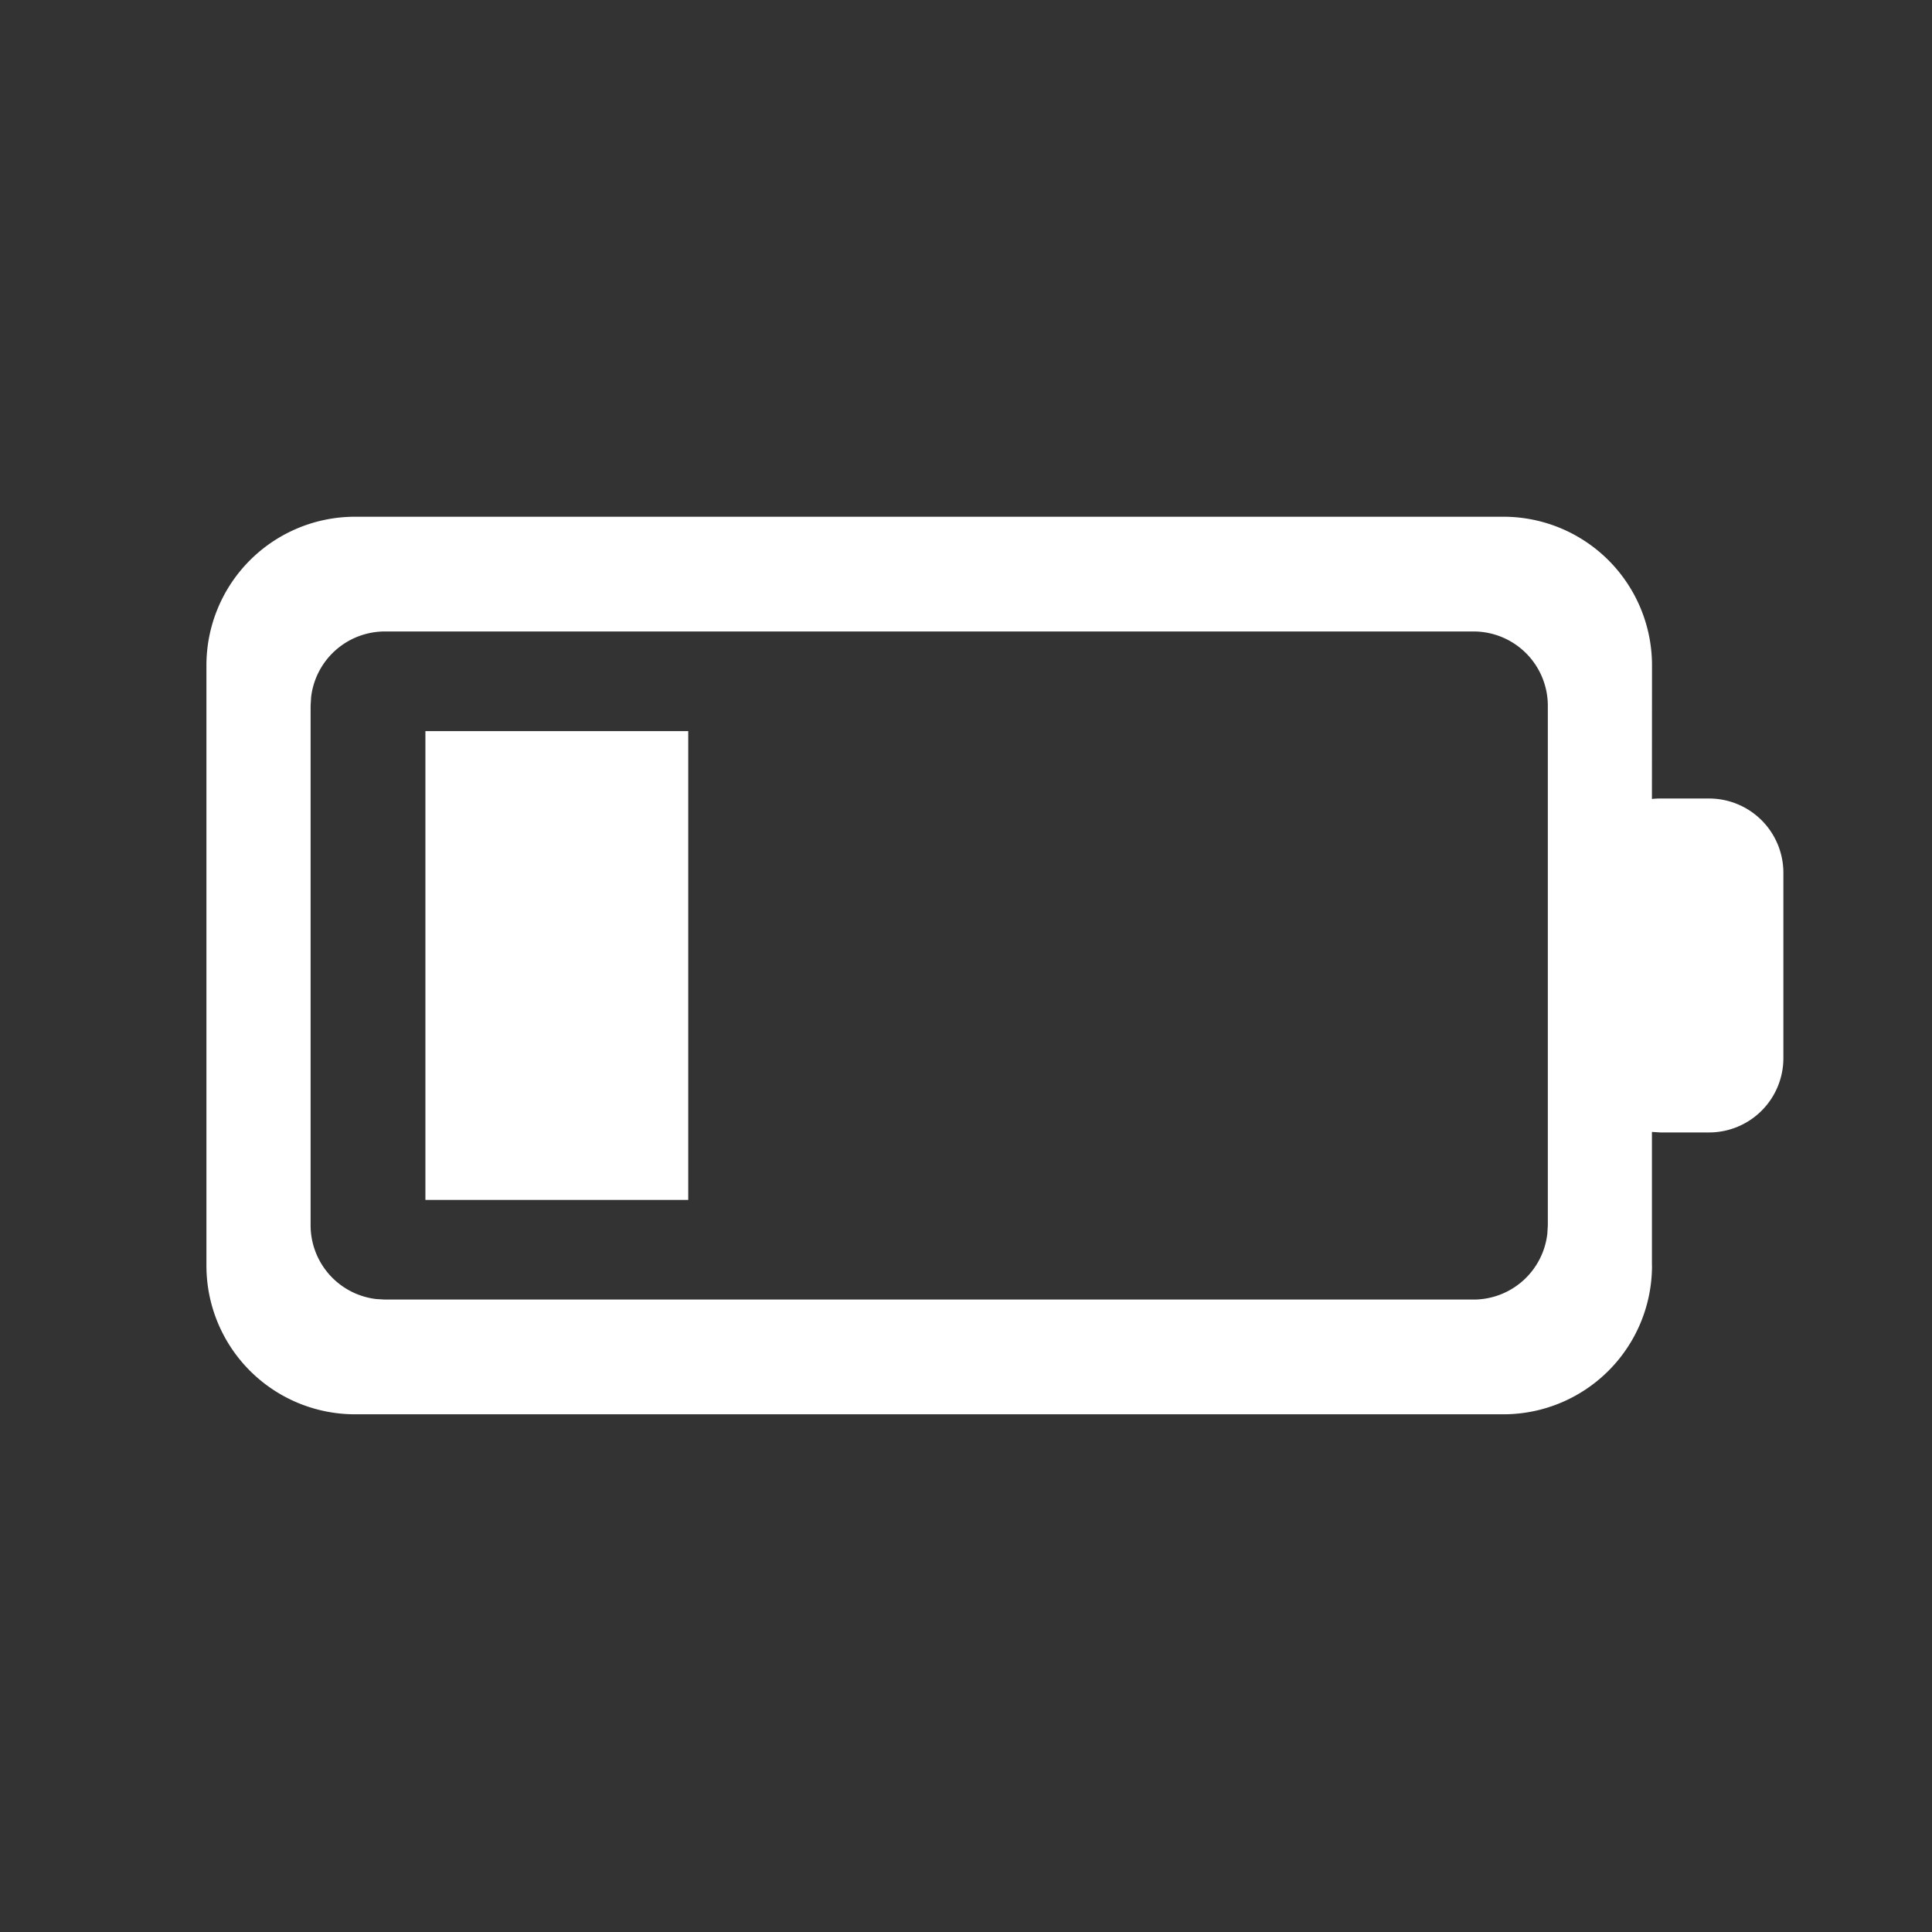
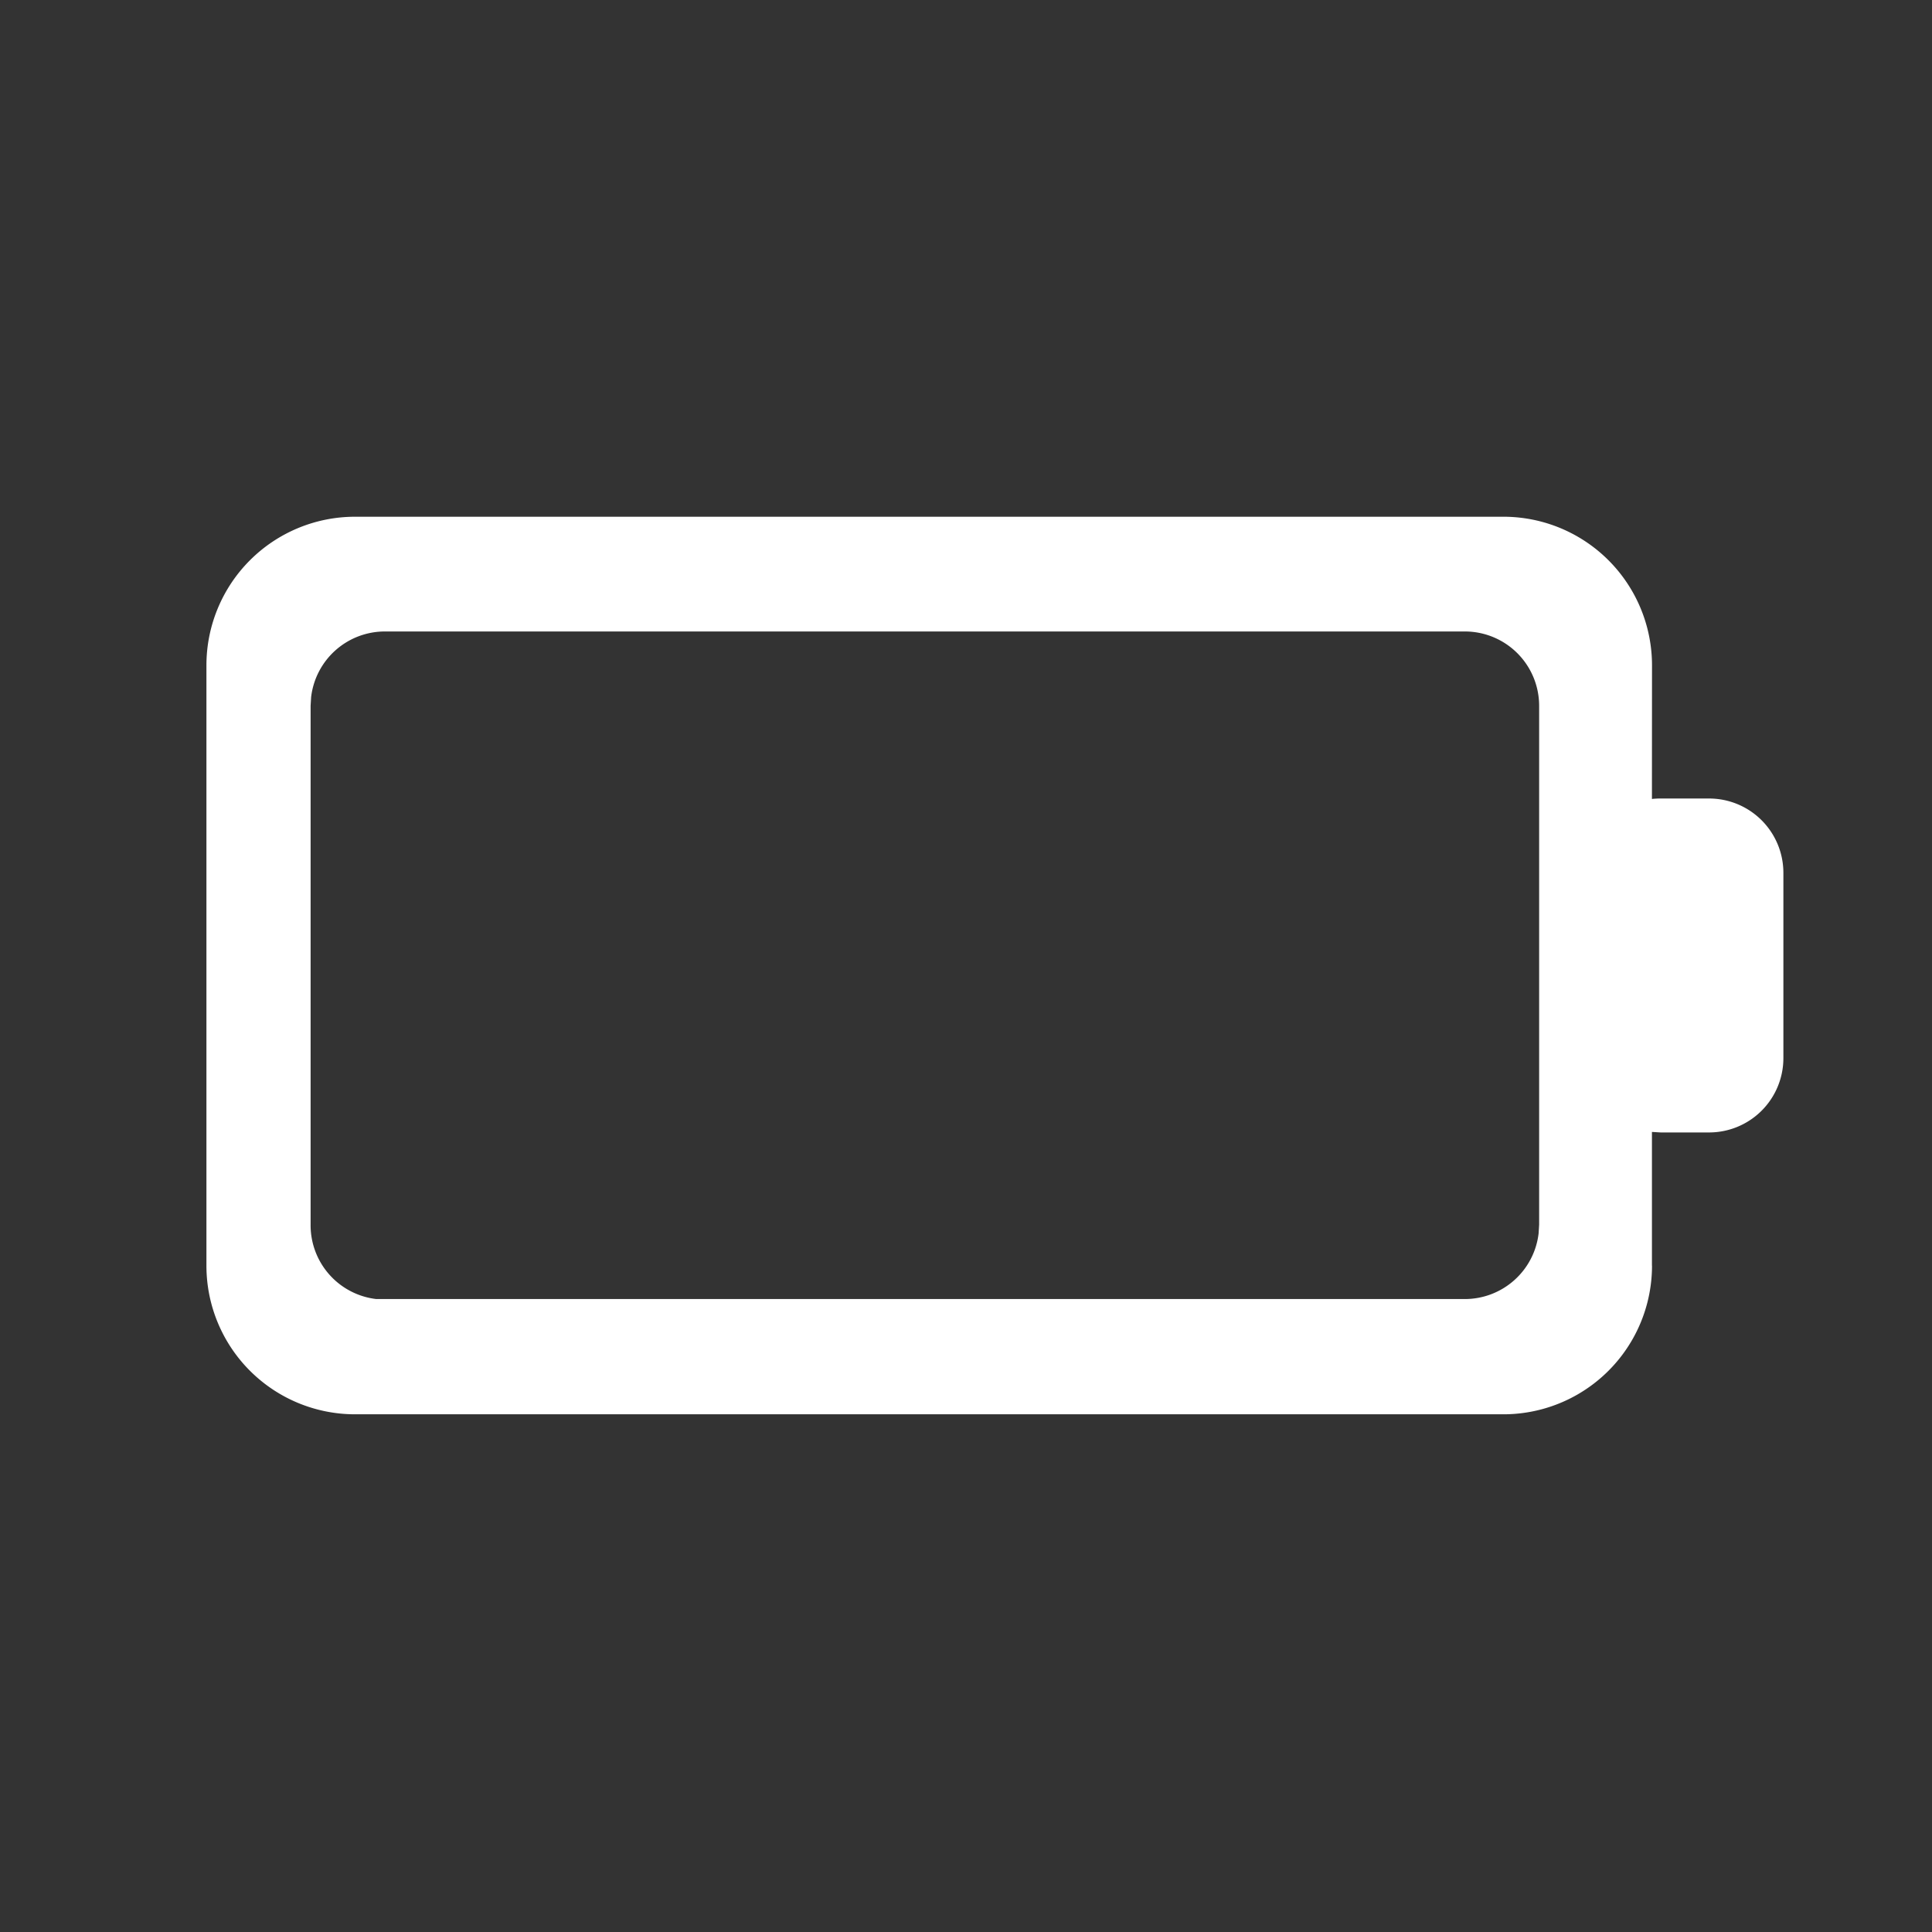
<svg xmlns="http://www.w3.org/2000/svg" width="26" height="26" viewBox="-2 -6 26 26">
  <rect x="-2" y="-6" width="26" height="26" fill="#333333" stroke="none" />
  <g fill="#FFF" fill-rule="evenodd">
-     <path d="M20.232 11.033a2 2 0 01-2 2H2.778a2 2 0 01-2-2V2.954a2 2 0 012-2h15.454a2 2 0 012 2l-.001 1.798a1.01 1.01 0 01.117-.006H21a1 1 0 011 1V8.24a1 1 0 01-1 1h-.652l-.117-.007v1.799zM17.83 2.498H3.18a1 1 0 00-.993.883l-.007.117v6.99a1 1 0 00.883.994l.117.007h14.65a1 1 0 00.993-.884l.007-.116V3.498a1 1 0 00-1-1z" />
-     <path d="M3.725 3.839h3.537v6.309H3.725z" />
+     <path d="M20.232 11.033a2 2 0 01-2 2H2.778a2 2 0 01-2-2V2.954a2 2 0 012-2h15.454a2 2 0 012 2l-.001 1.798a1.01 1.01 0 01.117-.006H21a1 1 0 011 1V8.24a1 1 0 01-1 1h-.652l-.117-.007v1.799zM17.83 2.498H3.18a1 1 0 00-.993.883l-.007.117v6.99a1 1 0 00.883.994h14.65a1 1 0 00.993-.884l.007-.116V3.498a1 1 0 00-1-1z" />
  </g>
</svg>